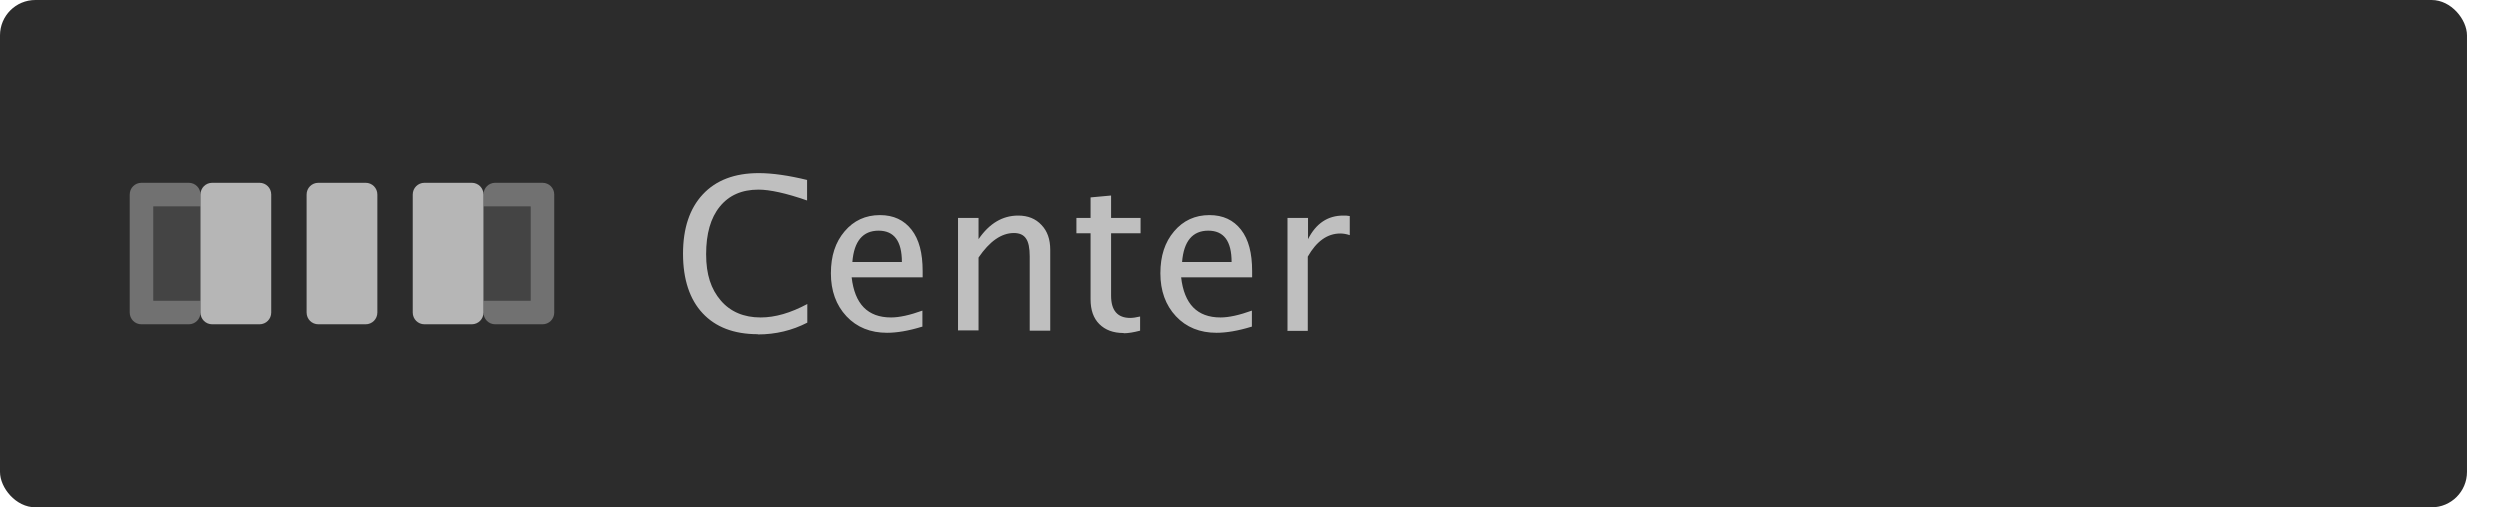
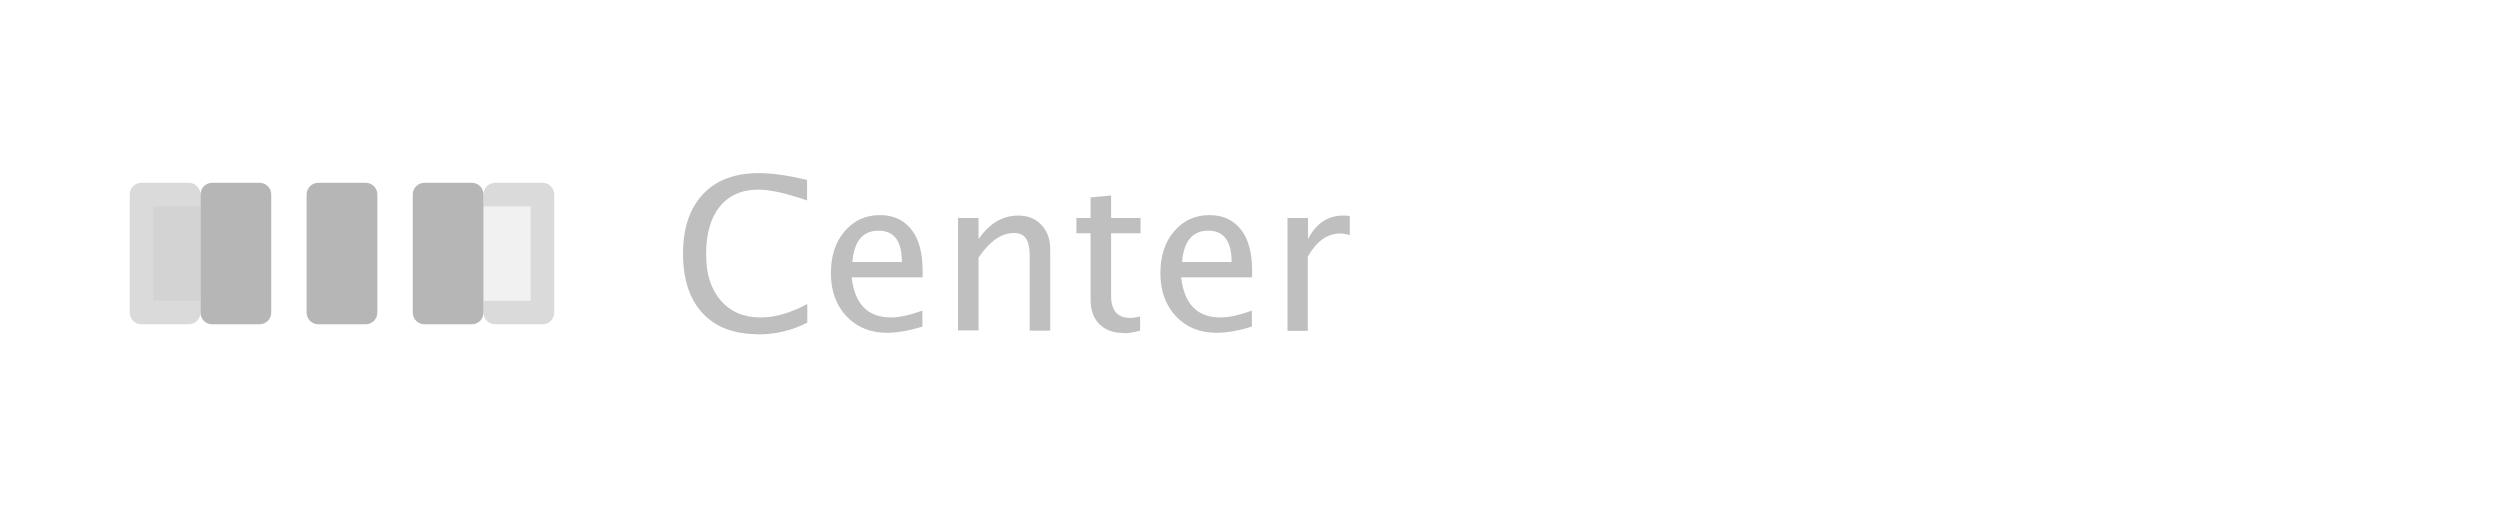
<svg xmlns="http://www.w3.org/2000/svg" id="Layer_1" data-name="Layer 1" viewBox="0 0 106 21.51">
-   <rect x="0" y="0" width="104.6" height="21.51" rx="1.5" ry="1.5" style="fill: #2c2c2c;" />
  <path d="M11,7.75h-2c-.28,0-.5.22-.5.5v5c0,.28.22.5.5.5h2c.28,0,.5-.22.5-.5v-5c0-.28-.22-.5-.5-.5Z" style="fill: #b6b6b6;" />
  <path d="M20,7.75h-2c-.28,0-.5.22-.5.5v5c0,.28.22.5.5.5h2c.28,0,.5-.22.5-.5v-5c0-.28-.22-.5-.5-.5Z" style="fill: #b6b6b6;" />
  <path d="M15.5,7.75h-2c-.28,0-.5.22-.5.5v5c0,.28.22.5.5.5h2c.28,0,.5-.22.5-.5v-5c0-.28-.22-.5-.5-.5Z" style="fill: #b6b6b6;" />
-   <path d="M8.5,8.75v-.5c0-.28-.22-.5-.5-.5h-2c-.28,0-.5.22-.5.5v5c0,.28.22.5.5.5h2c.28,0,.5-.22.5-.5v-.5h-2v-4h2Z" style="fill: #b6b6b6; fill-rule: evenodd; isolation: isolate; opacity: .5;" />
+   <path d="M8.5,8.75v-.5c0-.28-.22-.5-.5-.5h-2c-.28,0-.5.22-.5.5v5c0,.28.22.5.5.5h2c.28,0,.5-.22.5-.5v-.5h-2h2Z" style="fill: #b6b6b6; fill-rule: evenodd; isolation: isolate; opacity: .5;" />
  <path d="M23,7.75h-2c-.28,0-.5.22-.5.5v.5h2v4h-2v.5c0,.28.22.5.5.5h2c.28,0,.5-.22.5-.5v-5c0-.28-.22-.5-.5-.5Z" style="fill: #b6b6b6; fill-rule: evenodd; isolation: isolate; opacity: .5;" />
  <path d="M8.5,8.75h-2v4h2v-4Z" style="fill: #b6b6b6; isolation: isolate; opacity: .18;" />
  <path d="M22.5,8.75h-2v4h2v-4Z" style="fill: #b6b6b6; isolation: isolate; opacity: .18;" />
  <path d="M32.13,14.17c-1.01,0-1.79-.3-2.34-.89-.55-.59-.83-1.44-.83-2.52s.28-1.92.84-2.52c.56-.6,1.35-.9,2.37-.9.58,0,1.27.1,2.05.29v.87c-.89-.31-1.58-.46-2.06-.46-.71,0-1.25.24-1.64.72-.39.48-.58,1.15-.58,2.02s.21,1.48.62,1.96c.41.48.98.72,1.69.72.62,0,1.27-.19,1.98-.57v.79c-.64.33-1.34.5-2.1.5ZM39.1,13.85c-.58.18-1.08.26-1.49.26-.7,0-1.28-.23-1.72-.7-.44-.47-.66-1.08-.66-1.82s.19-1.32.58-1.78c.39-.46.89-.69,1.5-.69.58,0,1.02.21,1.34.62.32.41.47.99.47,1.75v.27h-3.01c.13,1.13.68,1.7,1.67,1.7.36,0,.8-.1,1.33-.29v.69ZM36.14,11.11h2.1c0-.89-.33-1.33-.99-1.33s-1.04.44-1.11,1.33ZM40.62,14.01v-4.77h.87v.9c.46-.67,1.02-1,1.68-1,.41,0,.74.13.99.4.25.26.37.61.37,1.05v3.43h-.87v-3.15c0-.35-.05-.61-.16-.76-.1-.15-.27-.23-.51-.23-.53,0-1.03.35-1.5,1.04v3.09h-.87ZM47.64,14.12c-.44,0-.78-.13-1.03-.38-.25-.25-.37-.6-.37-1.05v-2.8h-.6v-.65h.6v-.87l.87-.08v.95h1.25v.65h-1.25v2.65c0,.62.27.94.81.94.11,0,.25-.02.42-.06v.6c-.27.07-.5.11-.69.11ZM53.07,13.85c-.58.18-1.08.26-1.49.26-.7,0-1.28-.23-1.72-.7-.44-.47-.66-1.08-.66-1.82s.19-1.32.58-1.78c.39-.46.89-.69,1.5-.69.58,0,1.02.21,1.34.62.32.41.47.99.47,1.75v.27h-3.01c.13,1.13.68,1.7,1.67,1.7.36,0,.8-.1,1.33-.29v.69ZM50.12,11.11h2.1c0-.89-.33-1.33-.99-1.33s-1.04.44-1.11,1.33ZM54.59,14.01v-4.77h.87v.9c.34-.67.84-1,1.49-1,.09,0,.18,0,.28.02v.81c-.15-.05-.28-.07-.4-.07-.55,0-1.01.33-1.38.98v3.15h-.87Z" style="fill: #bfbfbf;" />
</svg>